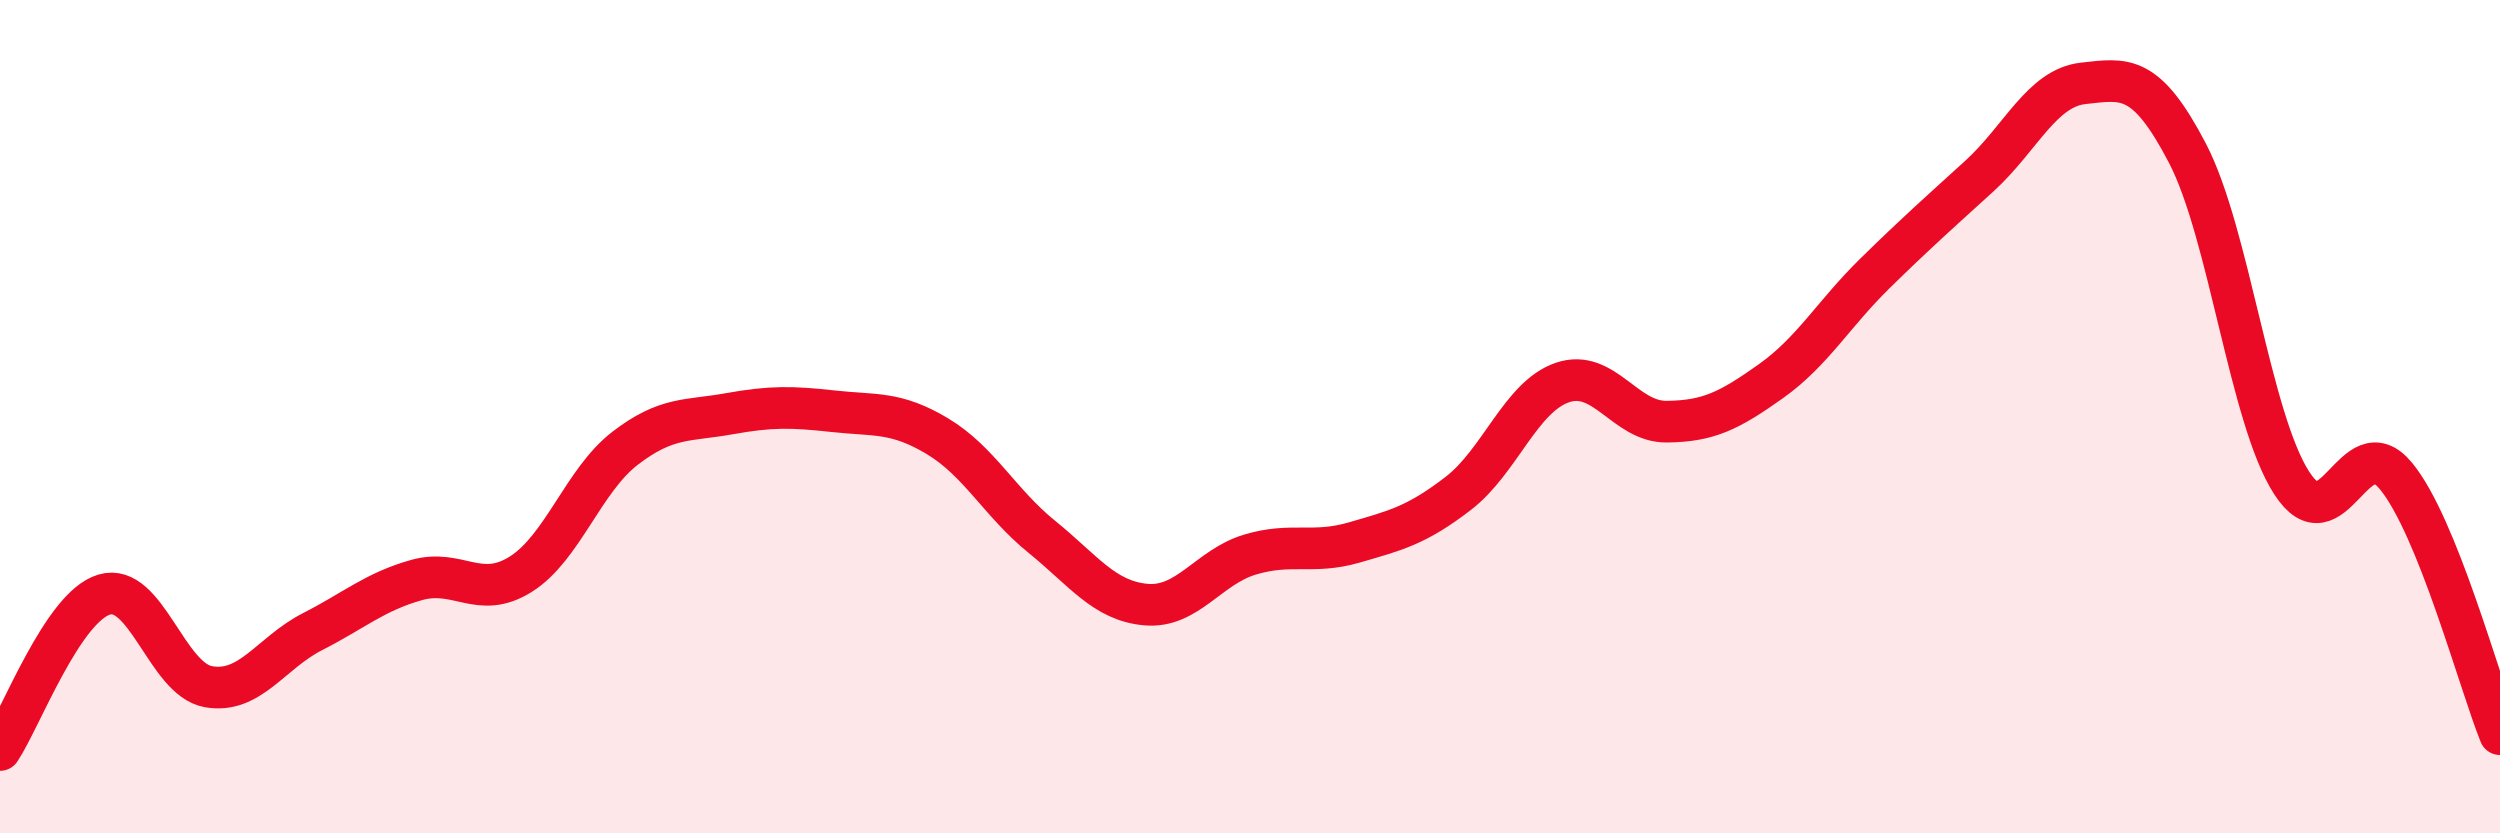
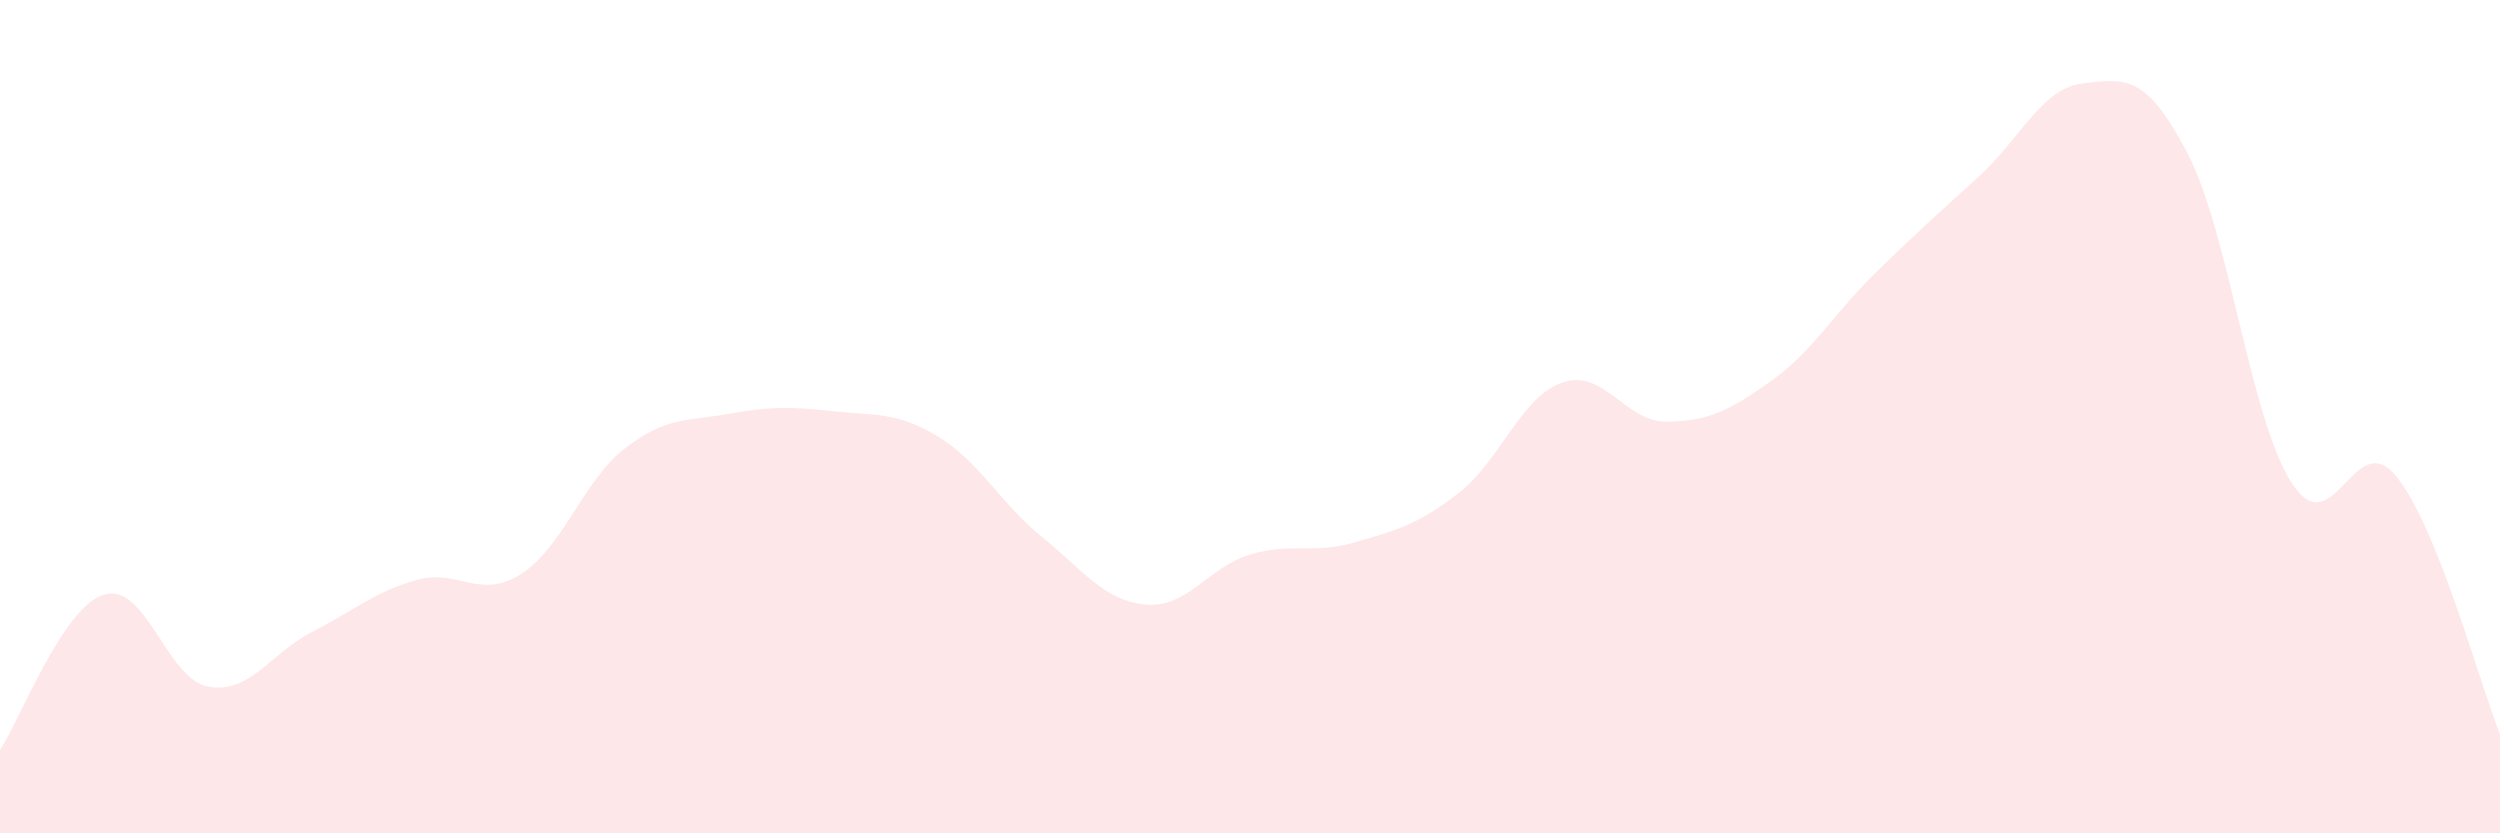
<svg xmlns="http://www.w3.org/2000/svg" width="60" height="20" viewBox="0 0 60 20">
  <path d="M 0,18 C 0.5,17.25 1.5,14.57 2.5,14.27 C 3.5,13.97 4,16.3 5,16.48 C 6,16.66 6.5,15.67 7.5,15.16 C 8.5,14.65 9,14.2 10,13.92 C 11,13.64 11.5,14.41 12.5,13.78 C 13.5,13.15 14,11.53 15,10.76 C 16,9.99 16.5,10.11 17.5,9.93 C 18.5,9.75 19,9.76 20,9.87 C 21,9.98 21.5,9.87 22.5,10.47 C 23.5,11.07 24,12.07 25,12.88 C 26,13.69 26.5,14.42 27.5,14.51 C 28.5,14.6 29,13.61 30,13.31 C 31,13.01 31.5,13.31 32.5,13.02 C 33.5,12.73 34,12.61 35,11.84 C 36,11.07 36.5,9.52 37.5,9.18 C 38.5,8.84 39,10.13 40,10.12 C 41,10.11 41.5,9.86 42.5,9.15 C 43.5,8.44 44,7.54 45,6.56 C 46,5.58 46.5,5.14 47.5,4.23 C 48.5,3.32 49,2.11 50,2 C 51,1.89 51.5,1.76 52.5,3.68 C 53.5,5.6 54,10.04 55,11.59 C 56,13.14 56.5,10.21 57.5,11.42 C 58.5,12.63 59.5,16.38 60,17.62L60 20L0 20Z" fill="#EB0A25" opacity="0.1" stroke-linecap="round" stroke-linejoin="round" />
-   <path d="M 0,18 C 0.5,17.25 1.5,14.57 2.5,14.27 C 3.5,13.97 4,16.3 5,16.48 C 6,16.66 6.5,15.67 7.5,15.16 C 8.5,14.65 9,14.2 10,13.92 C 11,13.64 11.5,14.41 12.5,13.78 C 13.5,13.15 14,11.53 15,10.76 C 16,9.99 16.5,10.11 17.5,9.93 C 18.5,9.75 19,9.76 20,9.87 C 21,9.98 21.5,9.87 22.5,10.47 C 23.5,11.07 24,12.07 25,12.88 C 26,13.69 26.5,14.42 27.5,14.51 C 28.5,14.6 29,13.61 30,13.31 C 31,13.01 31.5,13.31 32.5,13.02 C 33.5,12.73 34,12.61 35,11.84 C 36,11.07 36.5,9.52 37.5,9.18 C 38.5,8.84 39,10.13 40,10.12 C 41,10.11 41.5,9.86 42.5,9.15 C 43.5,8.44 44,7.54 45,6.56 C 46,5.58 46.5,5.14 47.5,4.23 C 48.5,3.32 49,2.11 50,2 C 51,1.89 51.5,1.76 52.5,3.68 C 53.5,5.6 54,10.04 55,11.59 C 56,13.14 56.5,10.21 57.5,11.42 C 58.5,12.63 59.5,16.38 60,17.62" stroke="#EB0A25" stroke-width="1" fill="none" stroke-linecap="round" stroke-linejoin="round" />
</svg>